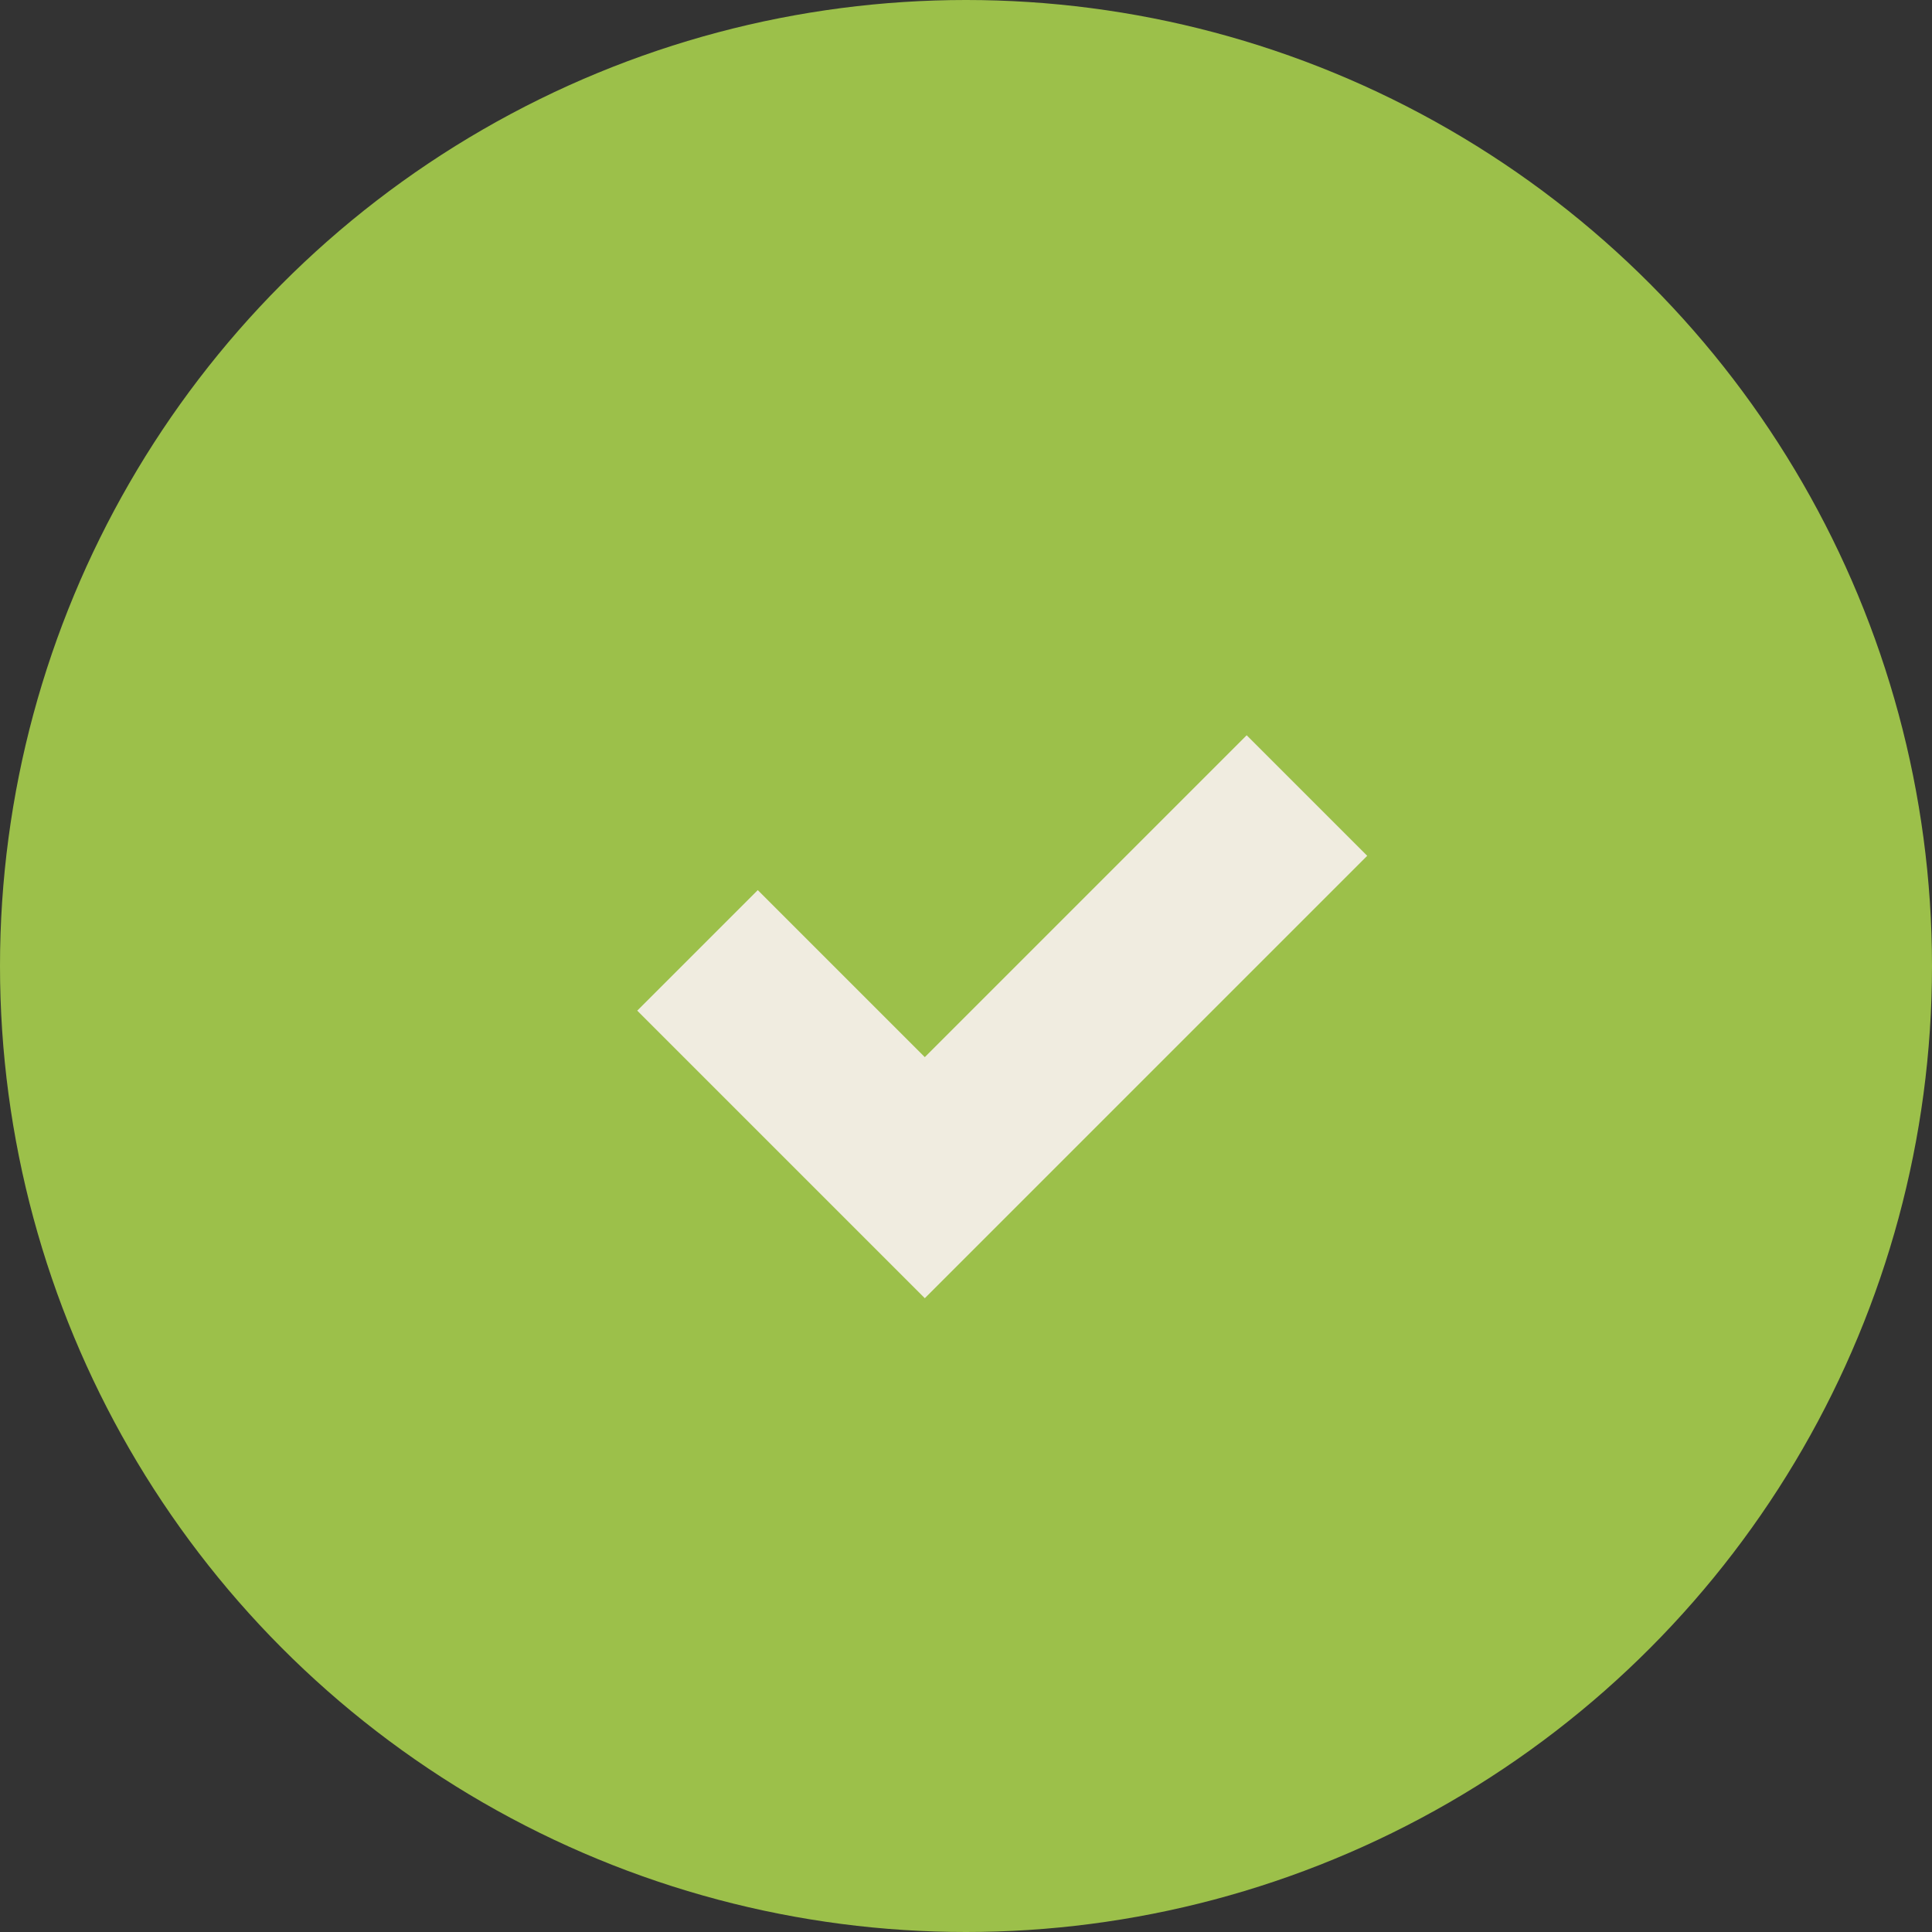
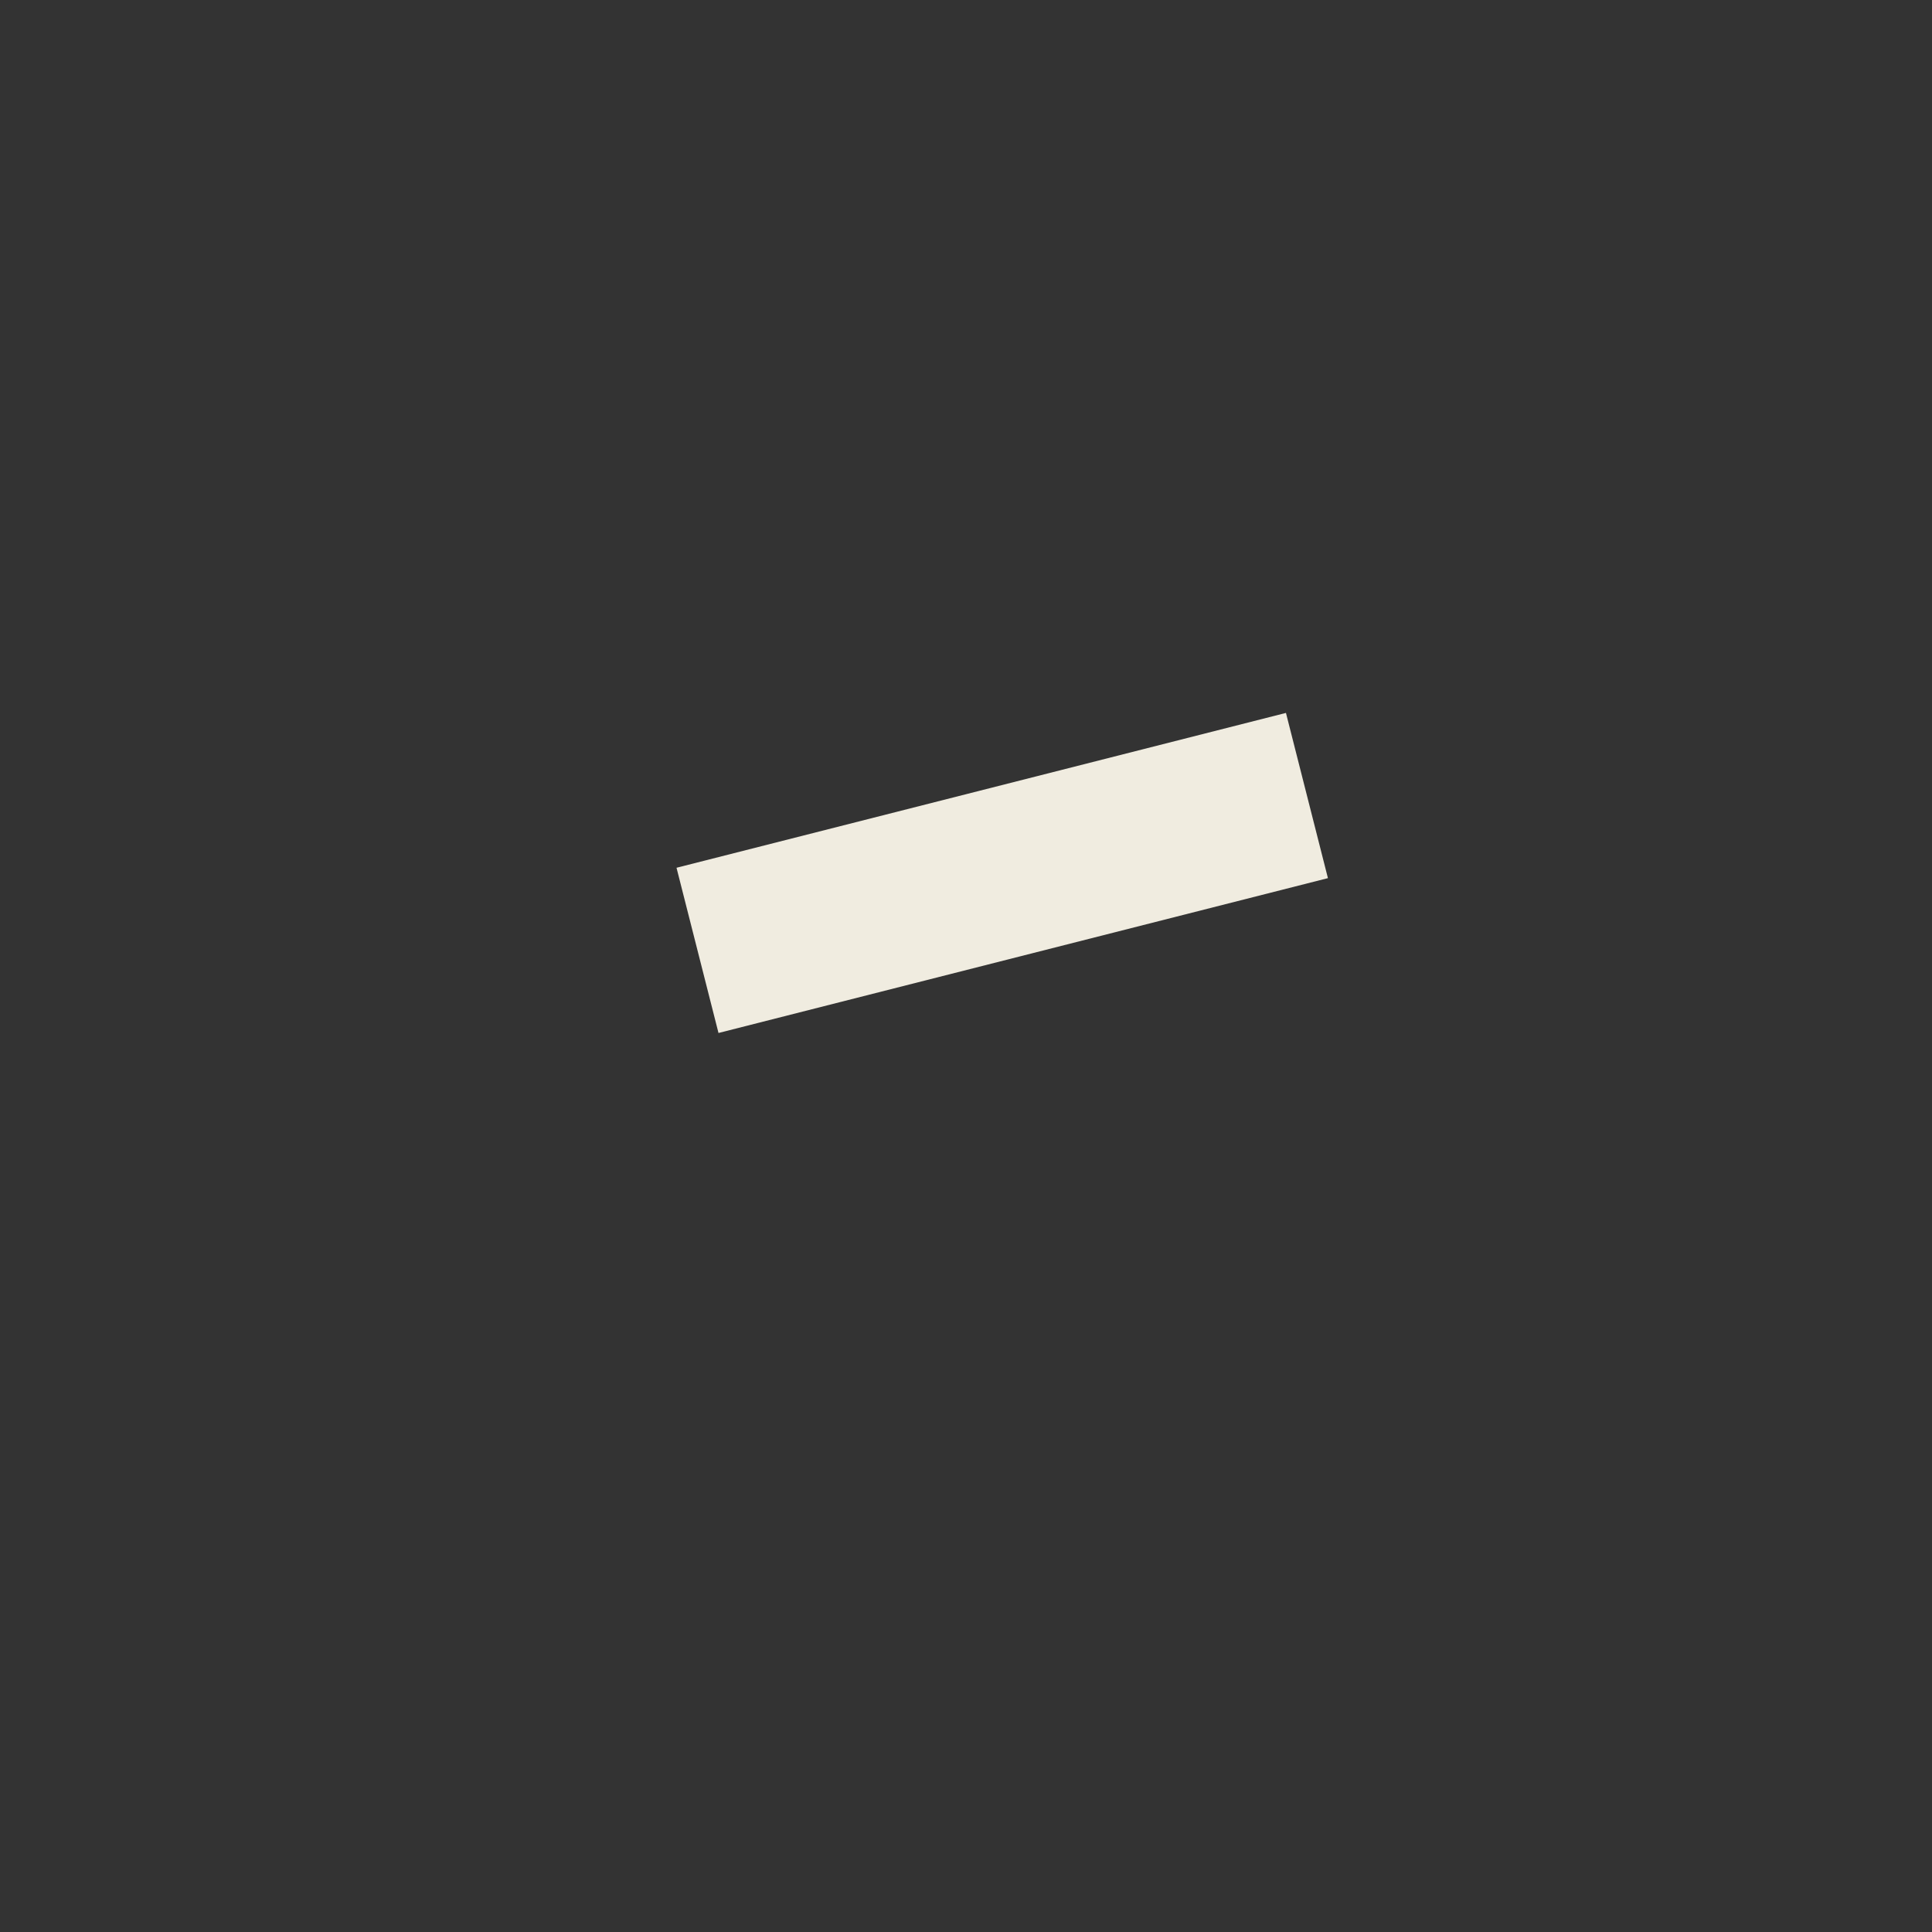
<svg xmlns="http://www.w3.org/2000/svg" width="34" height="34" viewBox="0 0 34 34" fill="none">
  <rect x="0" y="0" width="34" height="34" fill="#333333" stroke="none" />
-   <circle cx="17" cy="17" r="17" fill="#9CC04A" />
-   <path d="M23 14L16.275 20.725L12.275 16.725" stroke="#F0ECE0" stroke-width="3" />
+   <path d="M23 14L12.275 16.725" stroke="#F0ECE0" stroke-width="3" />
</svg>